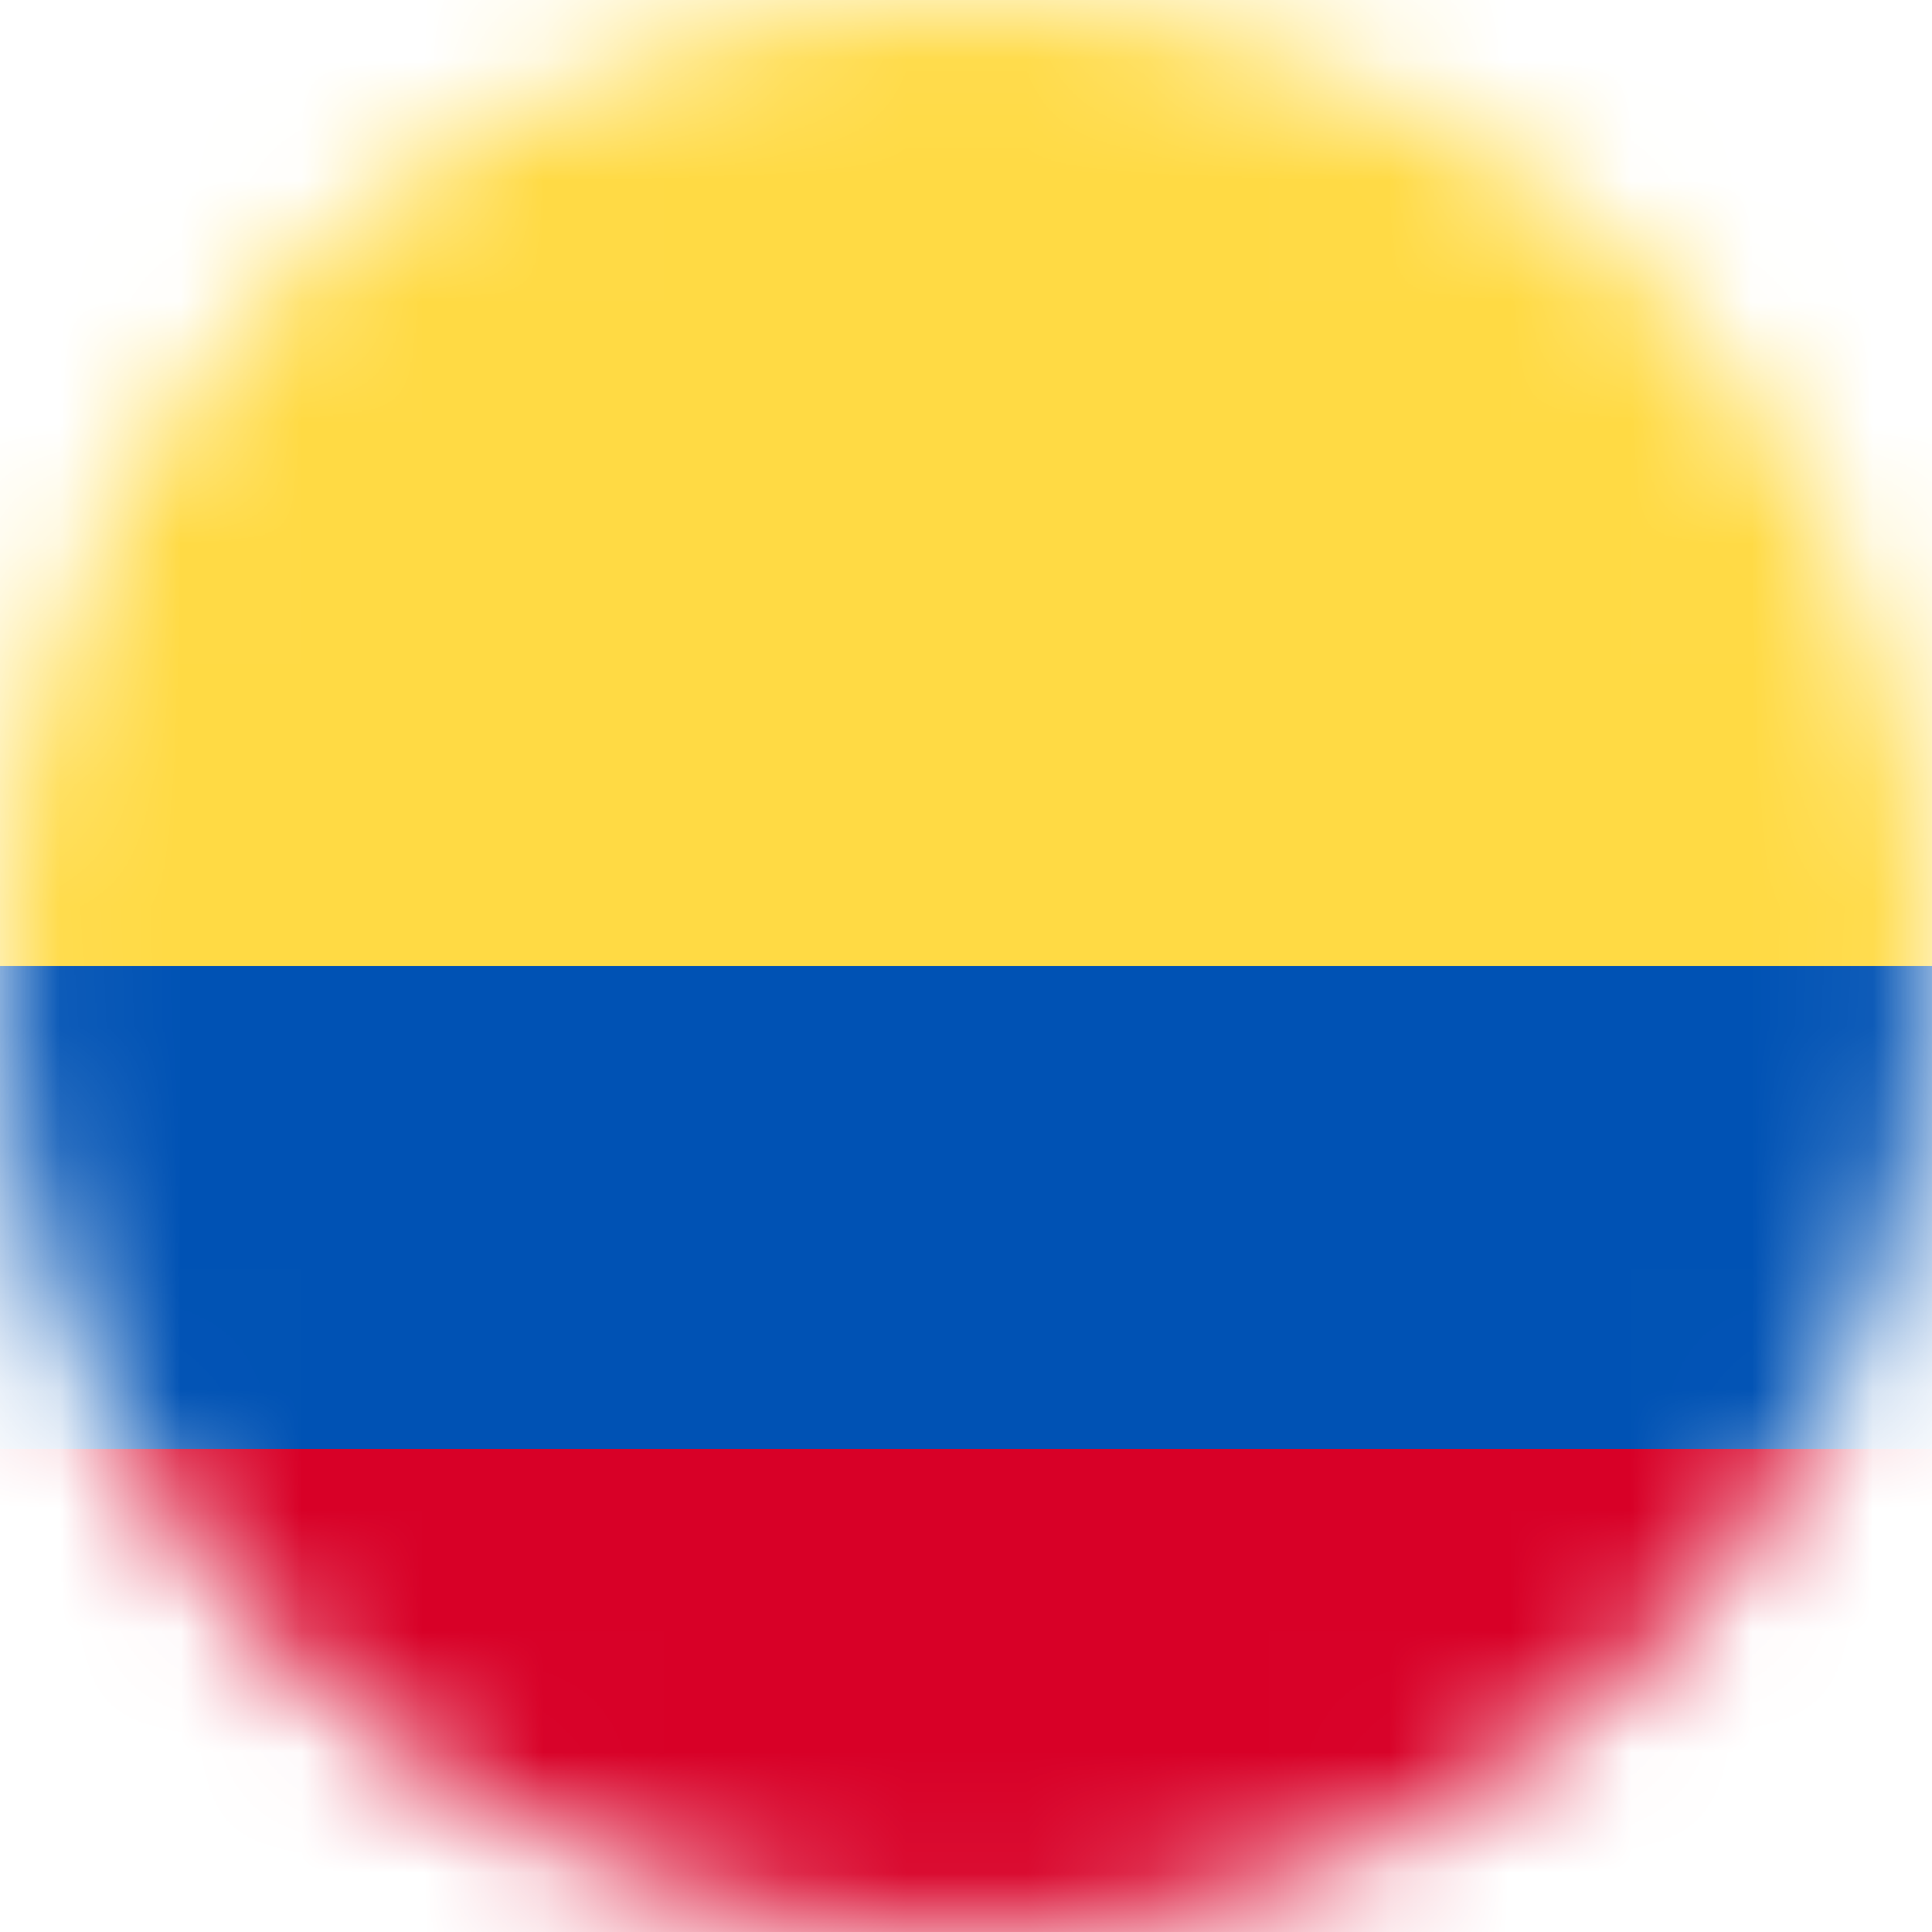
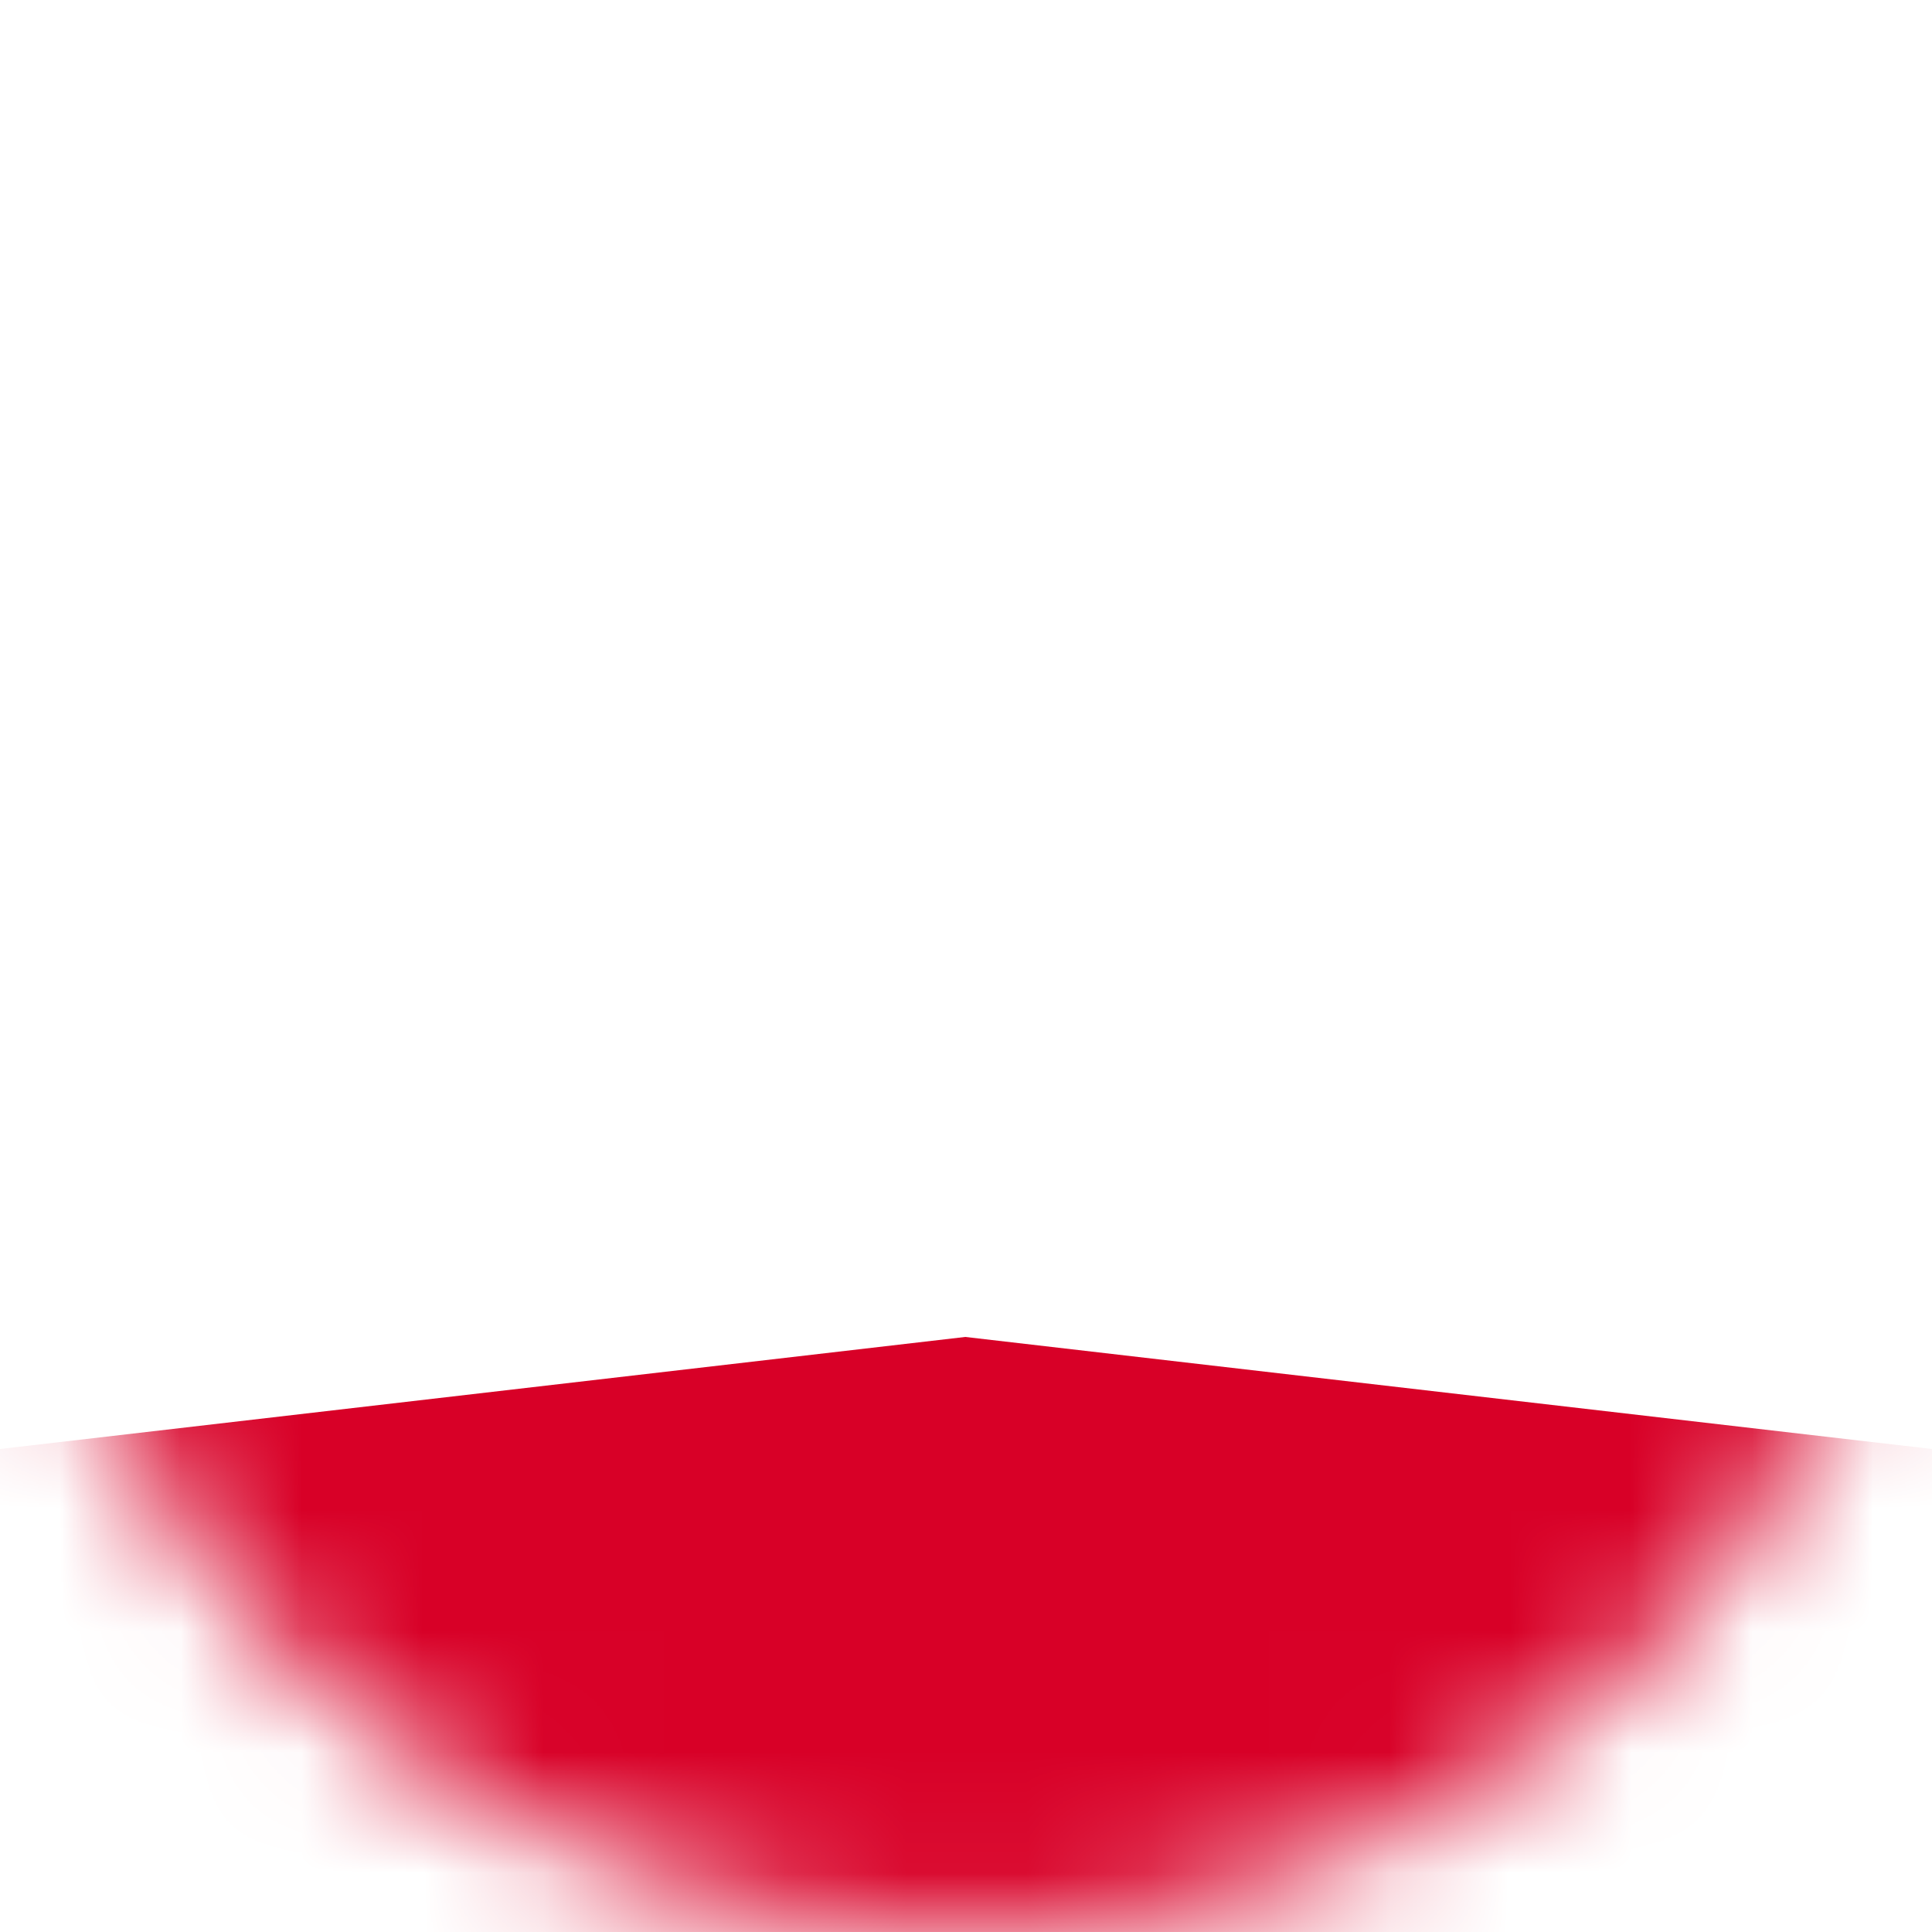
<svg xmlns="http://www.w3.org/2000/svg" width="16" height="16" viewBox="0 0 16 16" fill="none">
  <mask id="mask0_997_10026" style="mask-type:luminance" maskUnits="userSpaceOnUse" x="0" y="0" width="16" height="16">
    <path d="M8 16C12.418 16 16 12.418 16 8C16 3.582 12.418 0 8 0C3.582 0 0 3.582 0 8C0 12.418 3.582 16 8 16Z" fill="white" />
  </mask>
  <g mask="url(#mask0_997_10026)">
    <path d="M0 12L7.994 11.072L16 12V16H0V12Z" fill="#D80027" />
-     <path d="M0 8L8.109 7.031L16 8V12H0V8Z" fill="#0052B4" />
-     <path d="M0 0H16V8H0V0Z" fill="#FFDA44" />
  </g>
</svg>